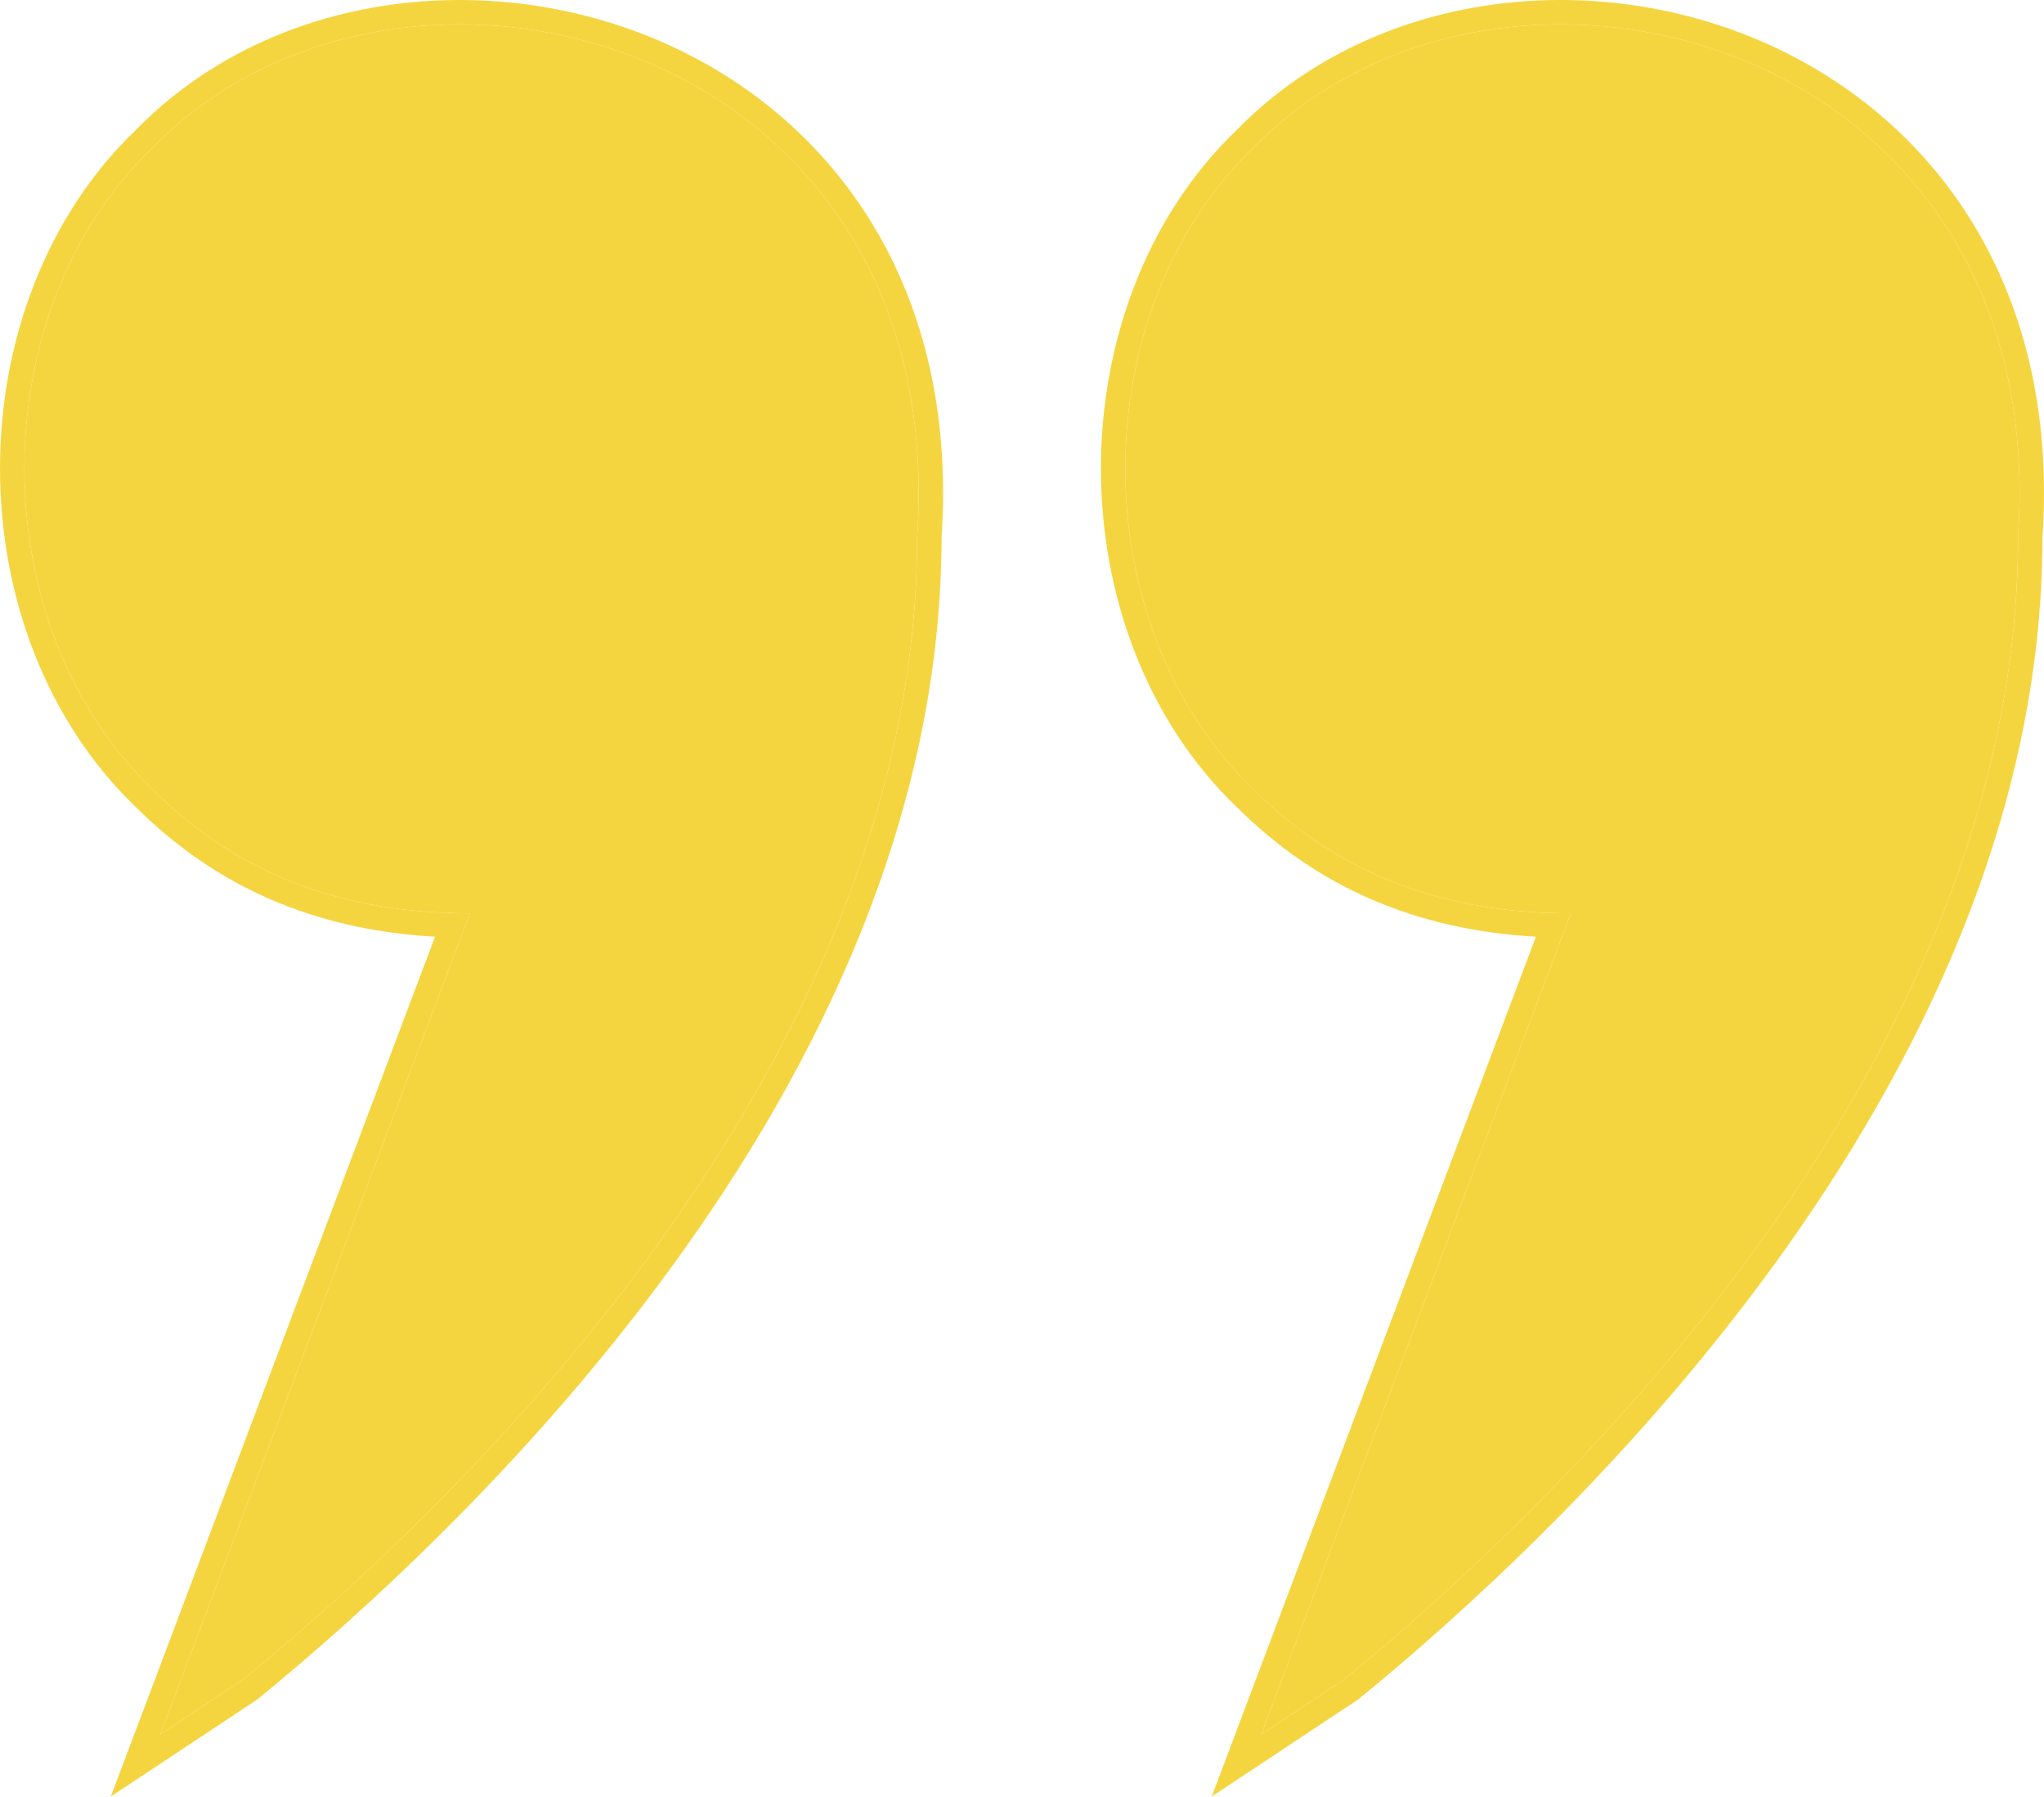
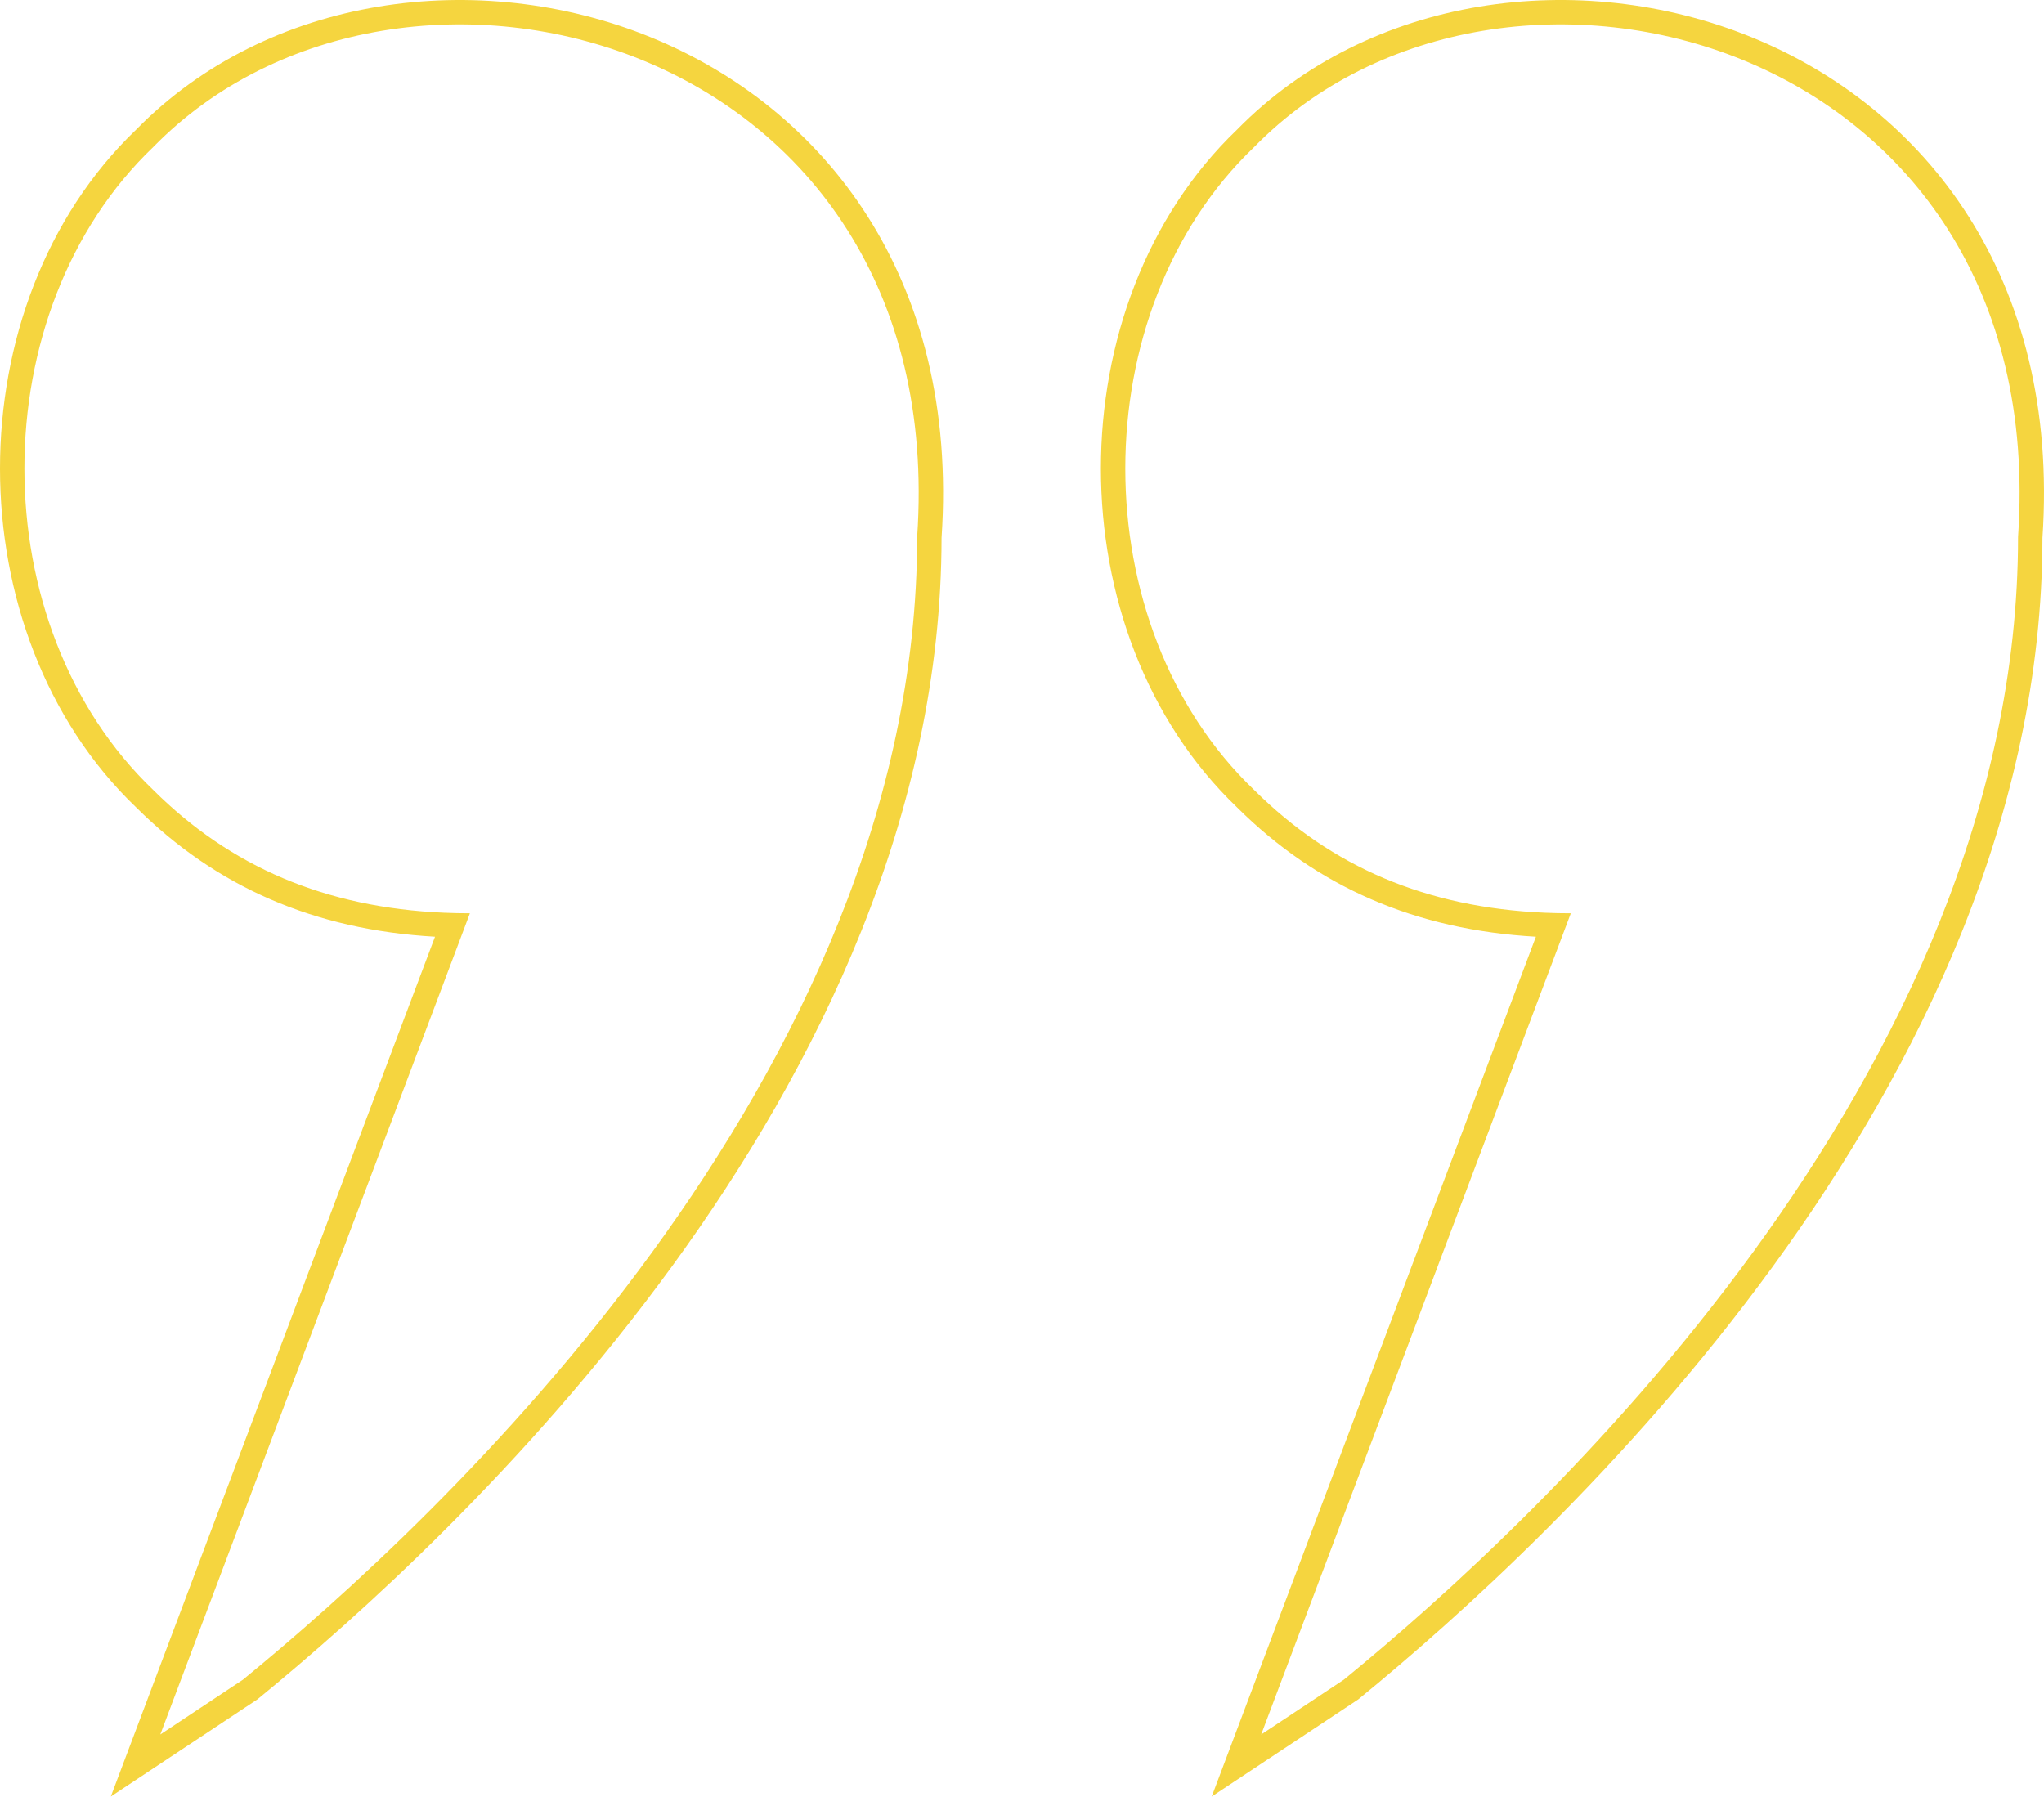
<svg xmlns="http://www.w3.org/2000/svg" width="571" height="502" viewBox="0 0 571 502" fill="none">
  <path fill-rule="evenodd" clip-rule="evenodd" d="M71.891 474.754L30.955 501.897L121.523 261.691C87.898 259.781 60.436 247.812 38.099 225.618C12.534 201.179 -0 165.845 -0 130.885C-0 95.942 12.523 60.624 38.064 36.186C74.899 -1.391 133.649 -9.151 181.651 10.345C230.14 30.04 267.943 77.569 263.027 150.236C262.958 227.669 228.48 297.806 187.719 353.79C146.878 409.884 99.299 452.363 72.154 474.54L71.891 474.754ZM256.212 150.003C265.823 10.446 112.052 -29.7 42.855 41.034C-5.199 86.916 -5.199 174.855 42.855 220.737C64.378 242.143 90.921 253.562 124.048 254.994C126.422 255.097 128.83 255.148 131.273 255.148L44.777 484.556L67.842 469.262C121.662 425.292 256.212 301.03 256.212 150.003ZM379.434 474.754L338.498 501.897L429.065 261.691C395.44 259.781 367.978 247.812 345.641 225.618C320.077 201.179 307.542 165.845 307.542 130.885C307.542 95.941 320.065 60.624 345.607 36.185C382.442 -1.391 441.192 -9.151 489.193 10.345C537.682 30.04 575.486 77.569 570.569 150.237C570.5 227.669 536.022 297.806 495.262 353.79C454.42 409.884 406.842 452.363 379.696 474.54L379.434 474.754ZM563.755 150.003C573.365 10.447 419.594 -29.7 350.397 41.034C302.344 86.916 302.344 174.855 350.397 220.737C371.92 242.143 398.464 253.562 431.59 254.994C433.965 255.097 436.373 255.148 438.815 255.148L352.319 484.556L375.385 469.262C429.205 425.292 563.755 301.03 563.755 150.003Z" fill="#F5D53F" />
-   <path d="M256.212 150.003C265.823 10.446 112.052 -29.7 42.855 41.034C-5.199 86.916 -5.199 174.855 42.855 220.737C64.378 242.143 90.921 253.562 124.048 254.994C126.422 255.097 128.83 255.148 131.273 255.148L44.777 484.556L67.842 469.262C121.662 425.292 256.212 301.03 256.212 150.003Z" fill="#F5D53F" />
-   <path d="M563.755 150.003C573.365 10.447 419.594 -29.7 350.397 41.034C302.344 86.916 302.344 174.855 350.397 220.737C371.92 242.143 398.464 253.562 431.59 254.994C433.965 255.097 436.373 255.148 438.815 255.148L352.319 484.556L375.385 469.262C429.205 425.292 563.755 301.03 563.755 150.003Z" fill="#F5D53F" />
</svg>